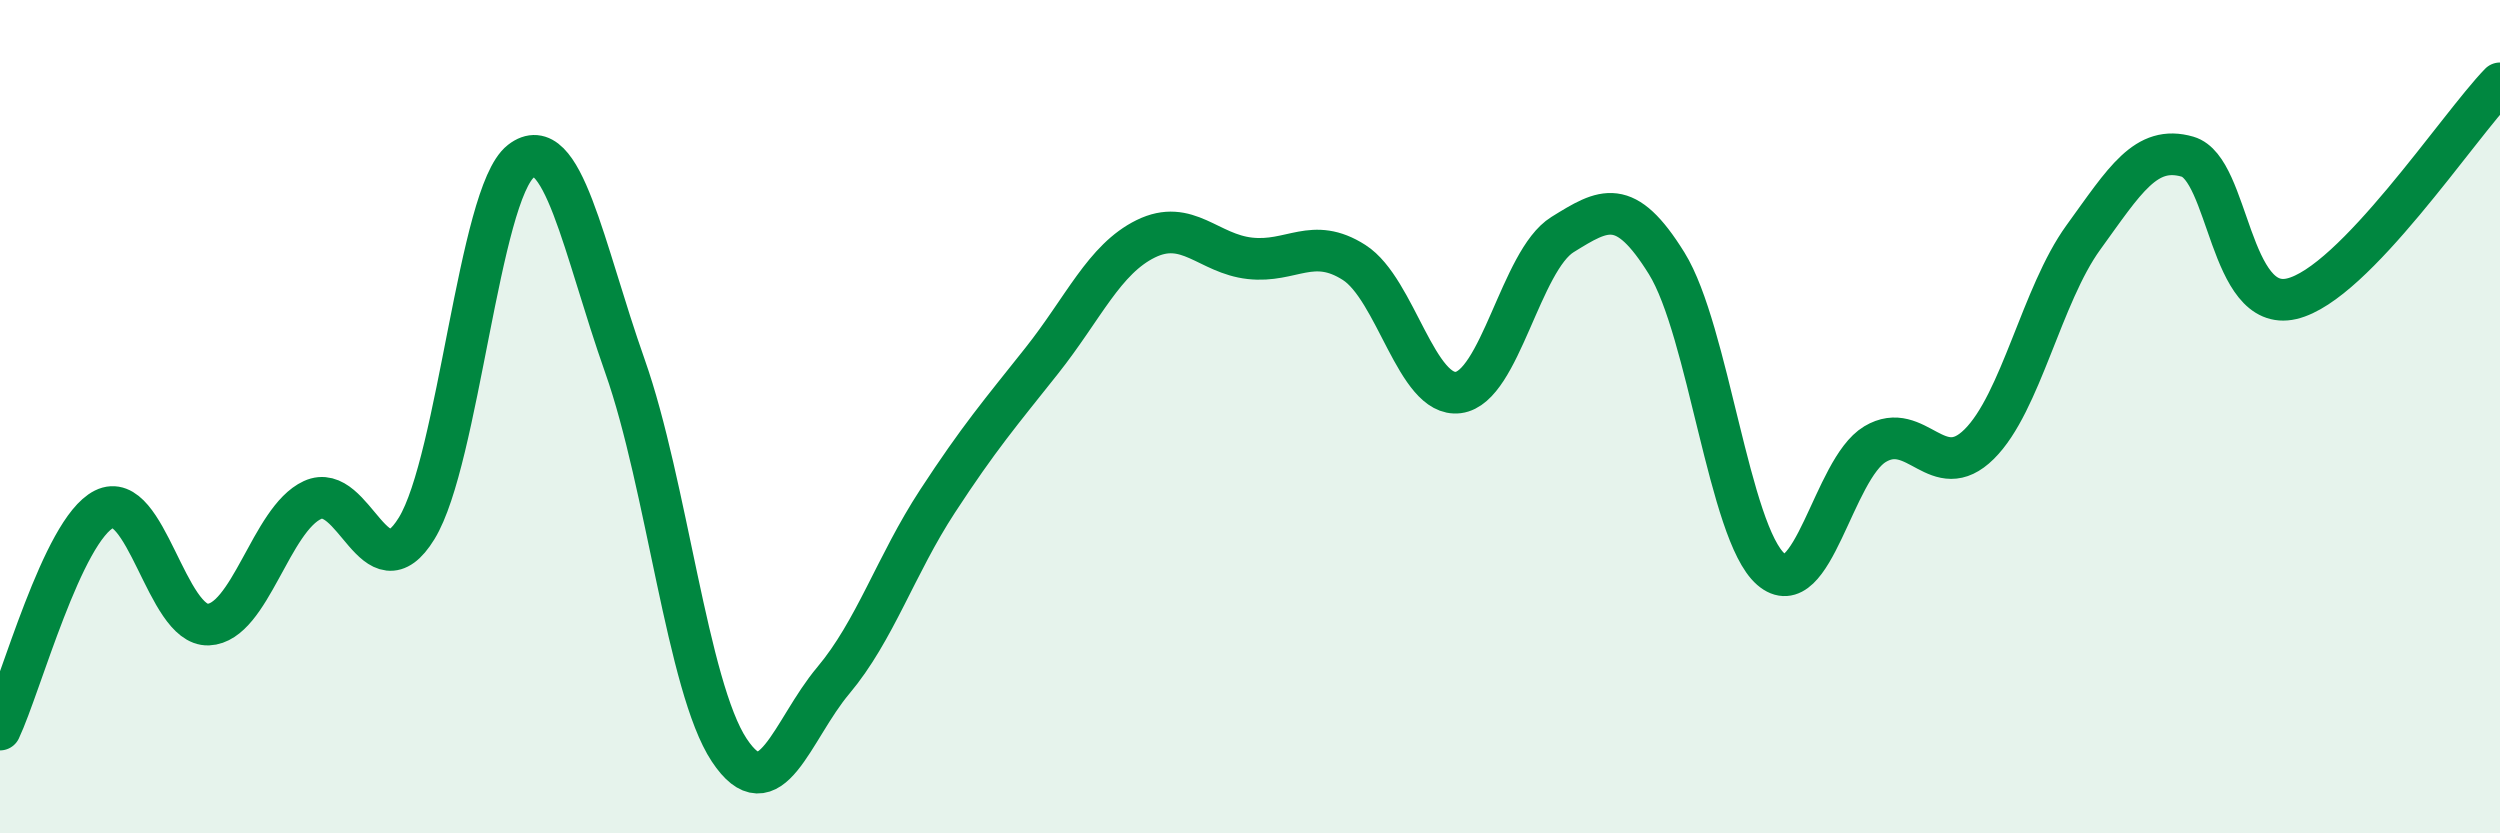
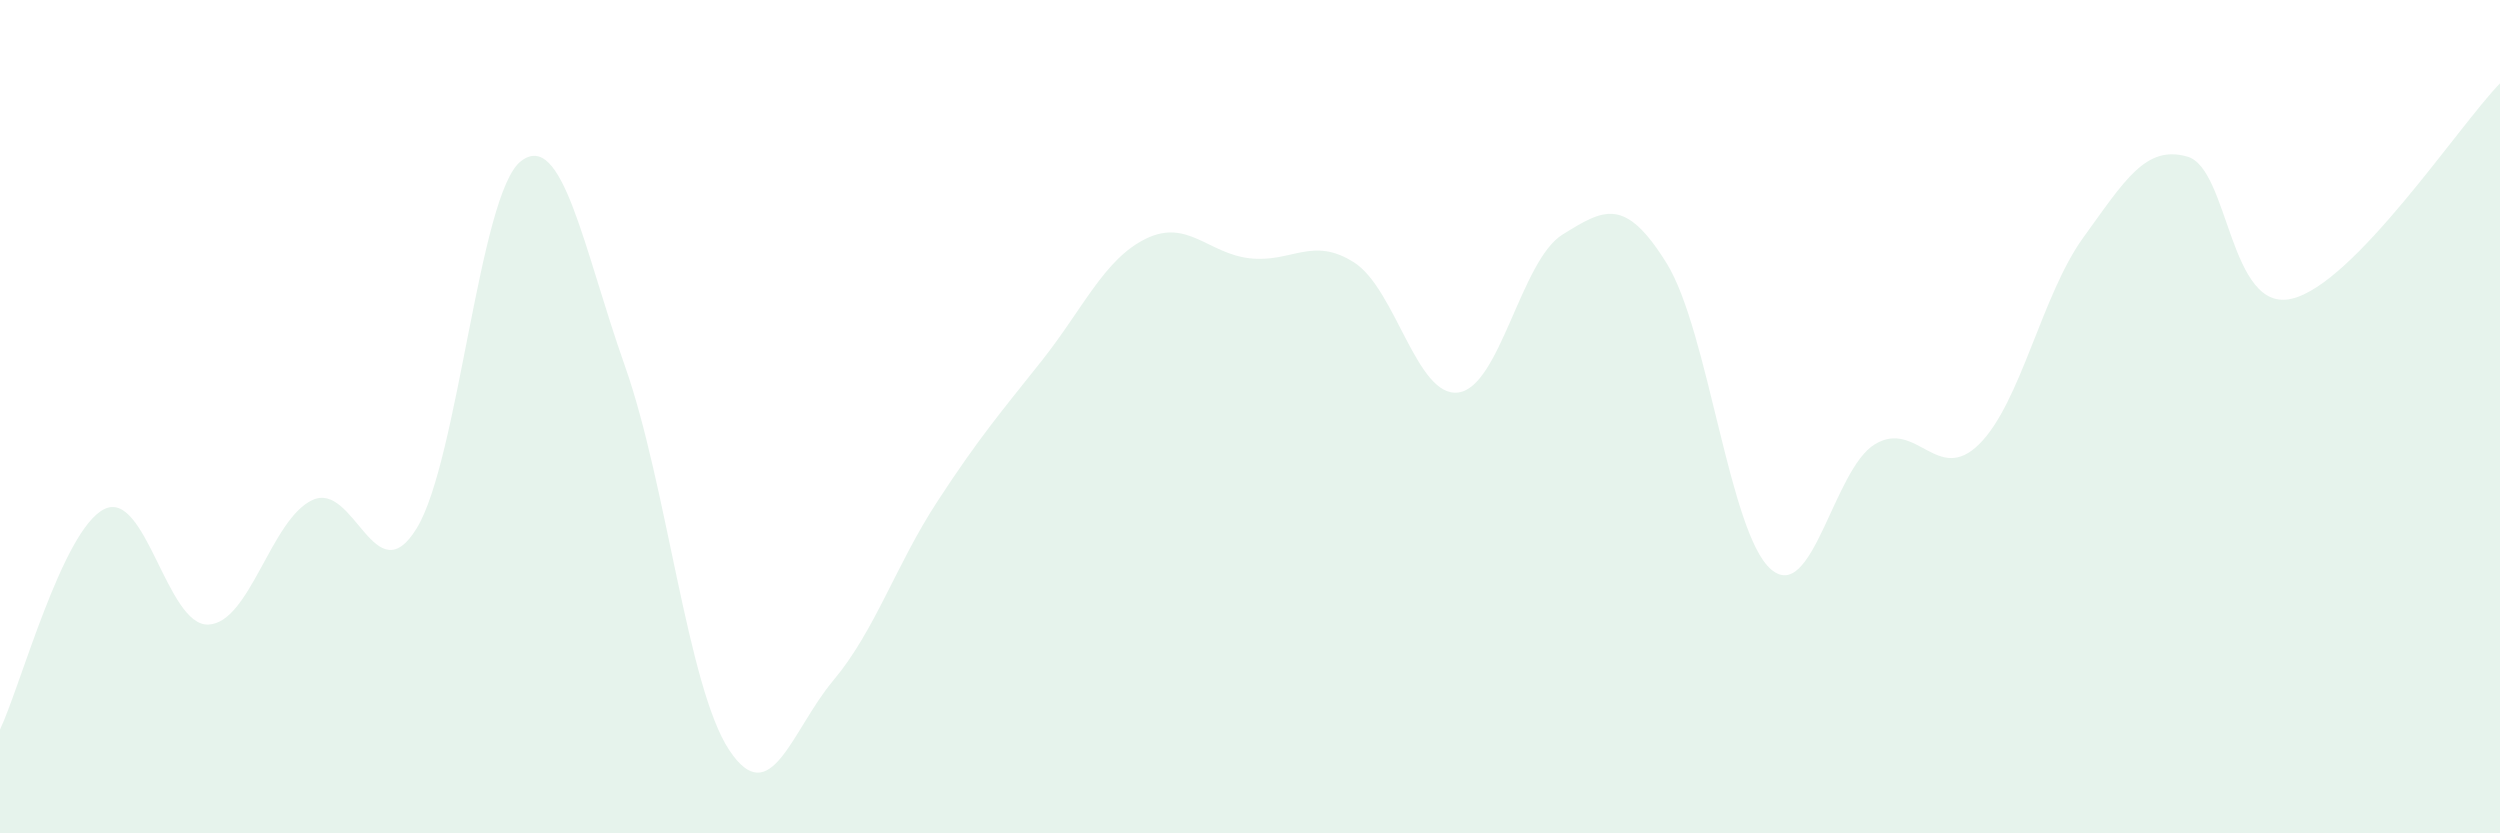
<svg xmlns="http://www.w3.org/2000/svg" width="60" height="20" viewBox="0 0 60 20">
  <path d="M 0,17.51 C 0.5,16.45 1.5,12.72 2.5,12.22 C 3.5,11.72 4,15.03 5,14.99 C 6,14.95 6.5,12.46 7.5,12 C 8.5,11.54 9,14.31 10,12.68 C 11,11.05 11.5,4.65 12.5,3.87 C 13.5,3.09 14,5.96 15,8.79 C 16,11.62 16.5,16.49 17.5,18 C 18.5,19.51 19,17.52 20,16.33 C 21,15.14 21.5,13.56 22.5,12.03 C 23.5,10.5 24,9.92 25,8.66 C 26,7.4 26.5,6.22 27.5,5.73 C 28.5,5.24 29,6.09 30,6.2 C 31,6.31 31.5,5.66 32.5,6.3 C 33.5,6.94 34,9.55 35,9.42 C 36,9.29 36.5,6.25 37.5,5.63 C 38.5,5.01 39,4.71 40,6.32 C 41,7.93 41.5,12.79 42.5,13.66 C 43.5,14.53 44,11.26 45,10.66 C 46,10.06 46.5,11.65 47.5,10.66 C 48.5,9.67 49,7.08 50,5.7 C 51,4.32 51.5,3.47 52.5,3.76 C 53.5,4.05 53.5,7.52 55,7.17 C 56.5,6.82 59,3.03 60,2L60 20L0 20Z" fill="#008740" opacity="0.1" stroke-linecap="round" stroke-linejoin="round" />
-   <path d="M 0,17.51 C 0.5,16.45 1.5,12.72 2.5,12.22 C 3.5,11.72 4,15.03 5,14.99 C 6,14.95 6.5,12.46 7.5,12 C 8.5,11.54 9,14.31 10,12.68 C 11,11.05 11.5,4.65 12.5,3.87 C 13.5,3.09 14,5.96 15,8.79 C 16,11.62 16.5,16.49 17.5,18 C 18.5,19.51 19,17.52 20,16.33 C 21,15.14 21.5,13.56 22.5,12.03 C 23.5,10.5 24,9.92 25,8.66 C 26,7.4 26.5,6.22 27.5,5.73 C 28.5,5.24 29,6.09 30,6.2 C 31,6.31 31.5,5.66 32.5,6.3 C 33.5,6.94 34,9.55 35,9.42 C 36,9.29 36.5,6.25 37.5,5.63 C 38.5,5.01 39,4.71 40,6.32 C 41,7.93 41.5,12.79 42.5,13.66 C 43.5,14.53 44,11.26 45,10.66 C 46,10.06 46.5,11.65 47.5,10.66 C 48.5,9.67 49,7.08 50,5.7 C 51,4.32 51.5,3.47 52.5,3.76 C 53.5,4.05 53.5,7.52 55,7.17 C 56.5,6.82 59,3.03 60,2" stroke="#008740" stroke-width="1" fill="none" stroke-linecap="round" stroke-linejoin="round" />
</svg>